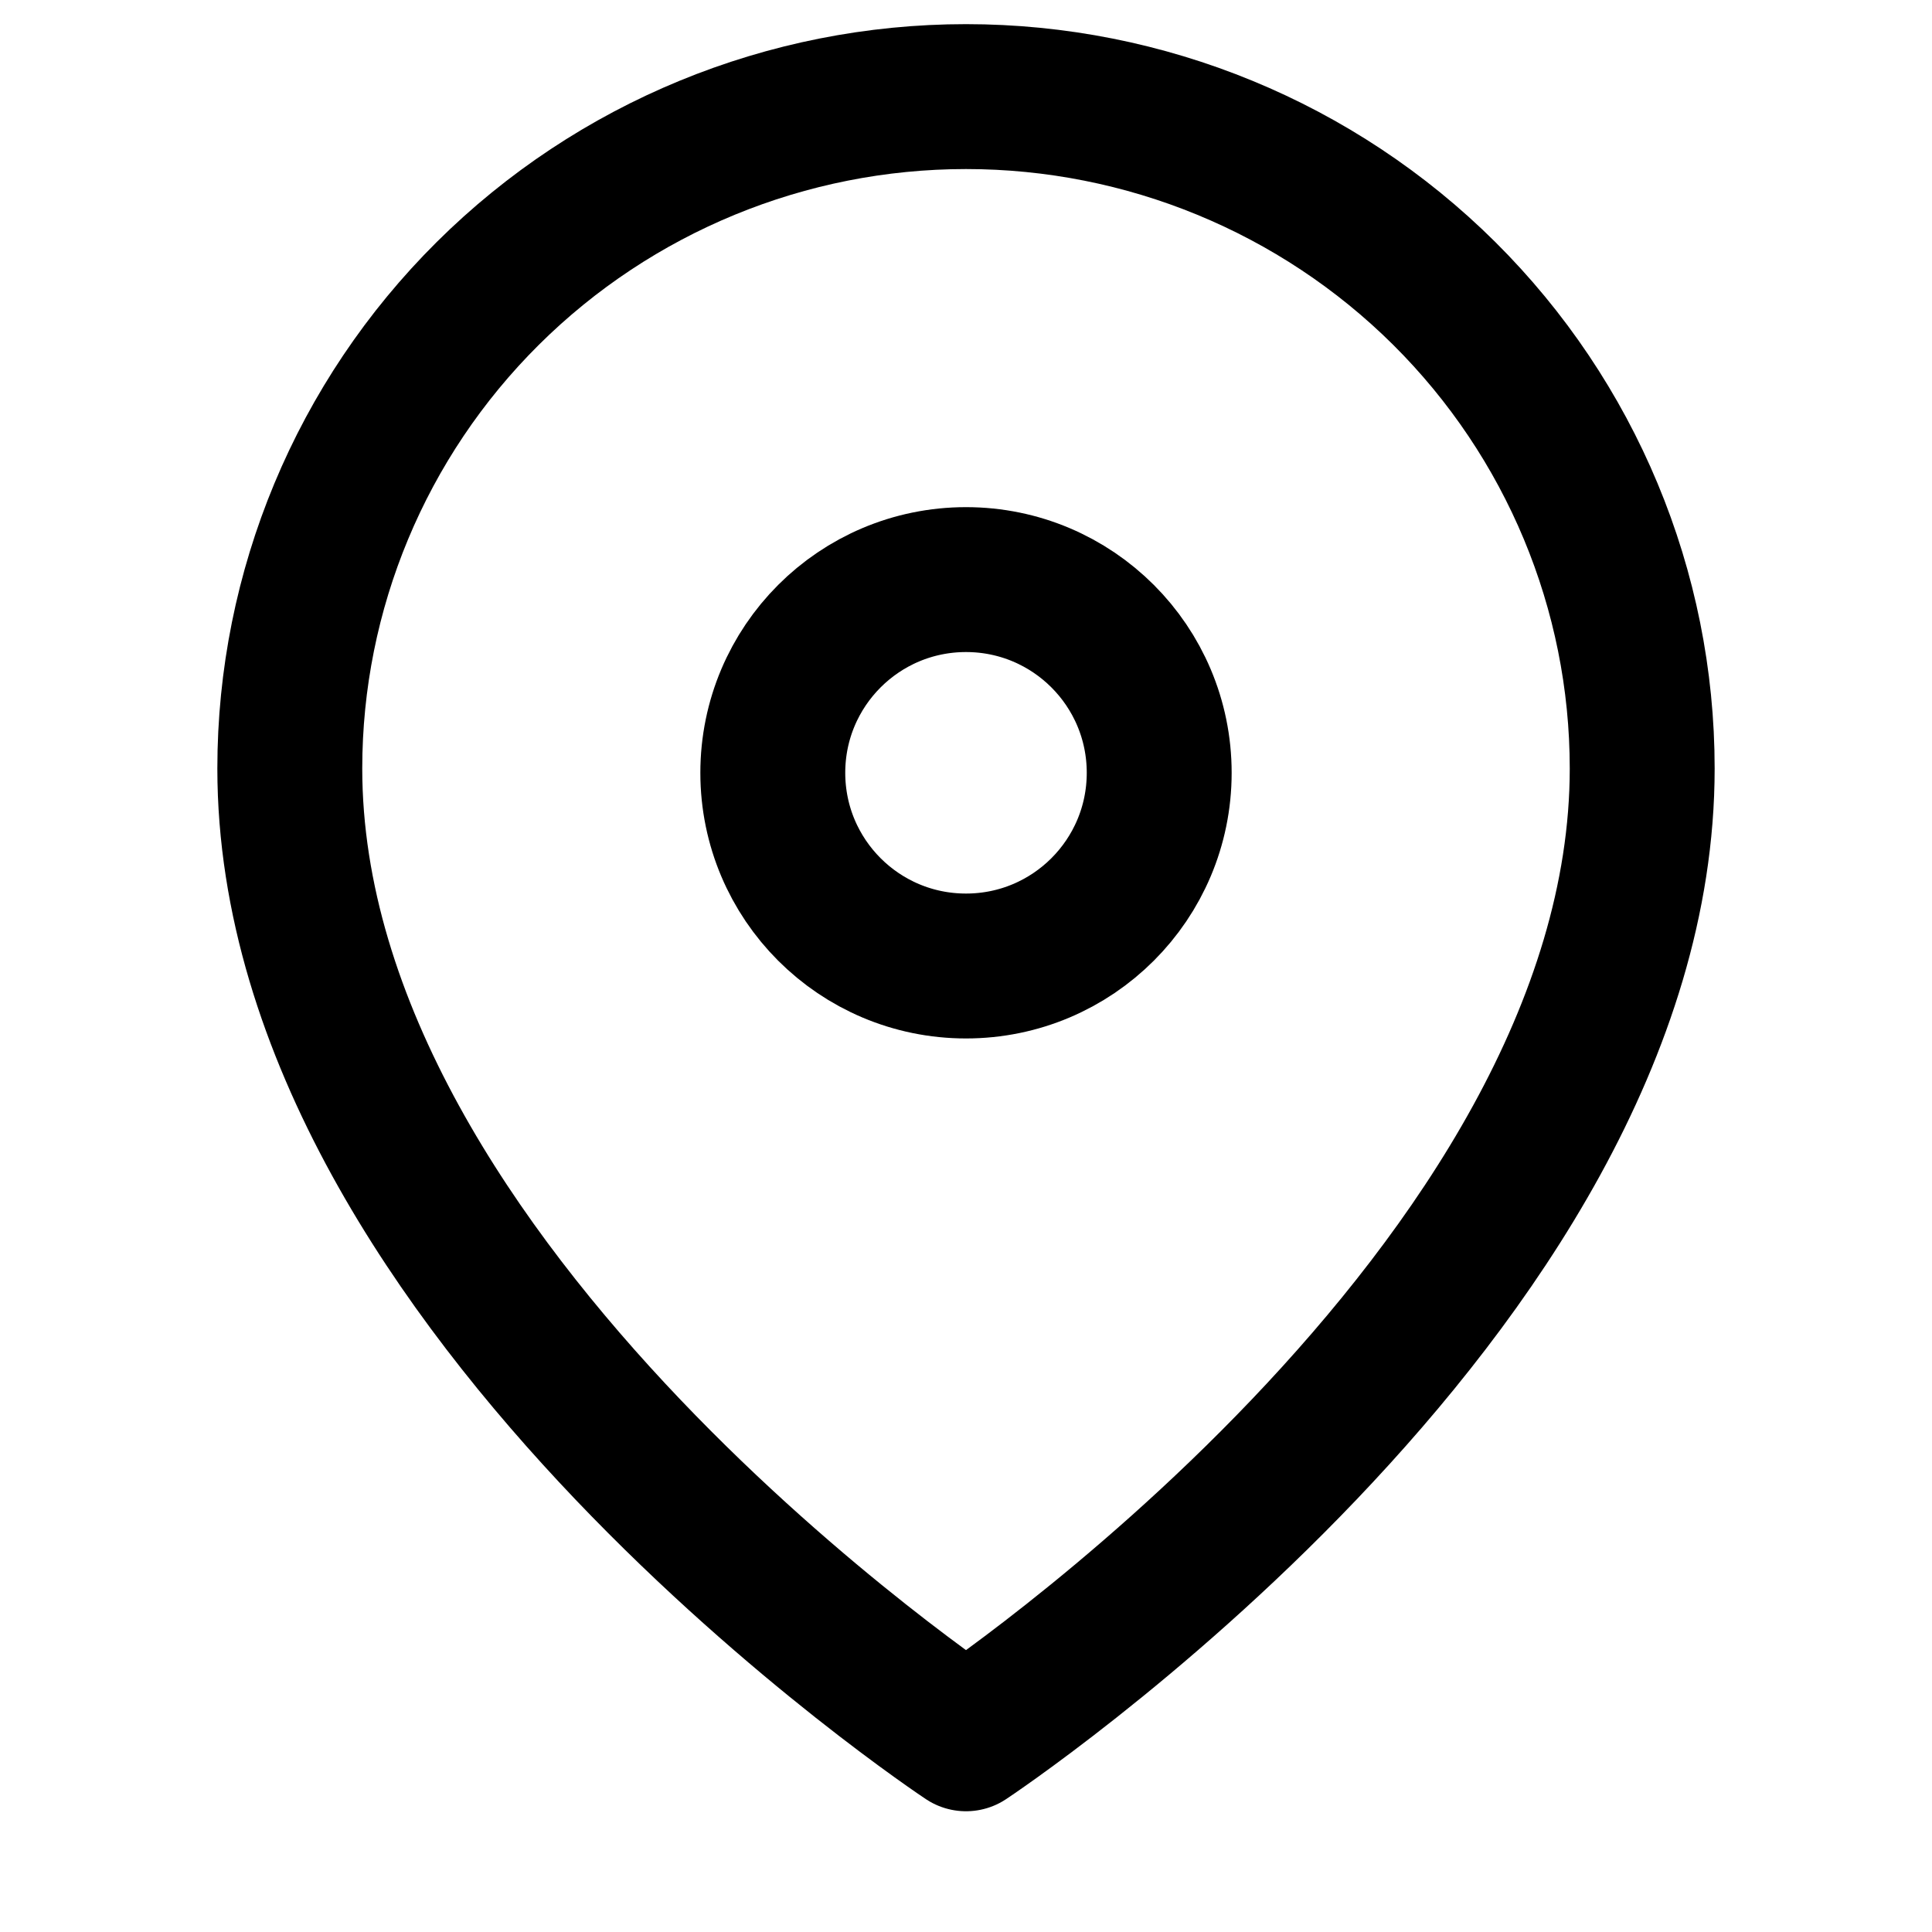
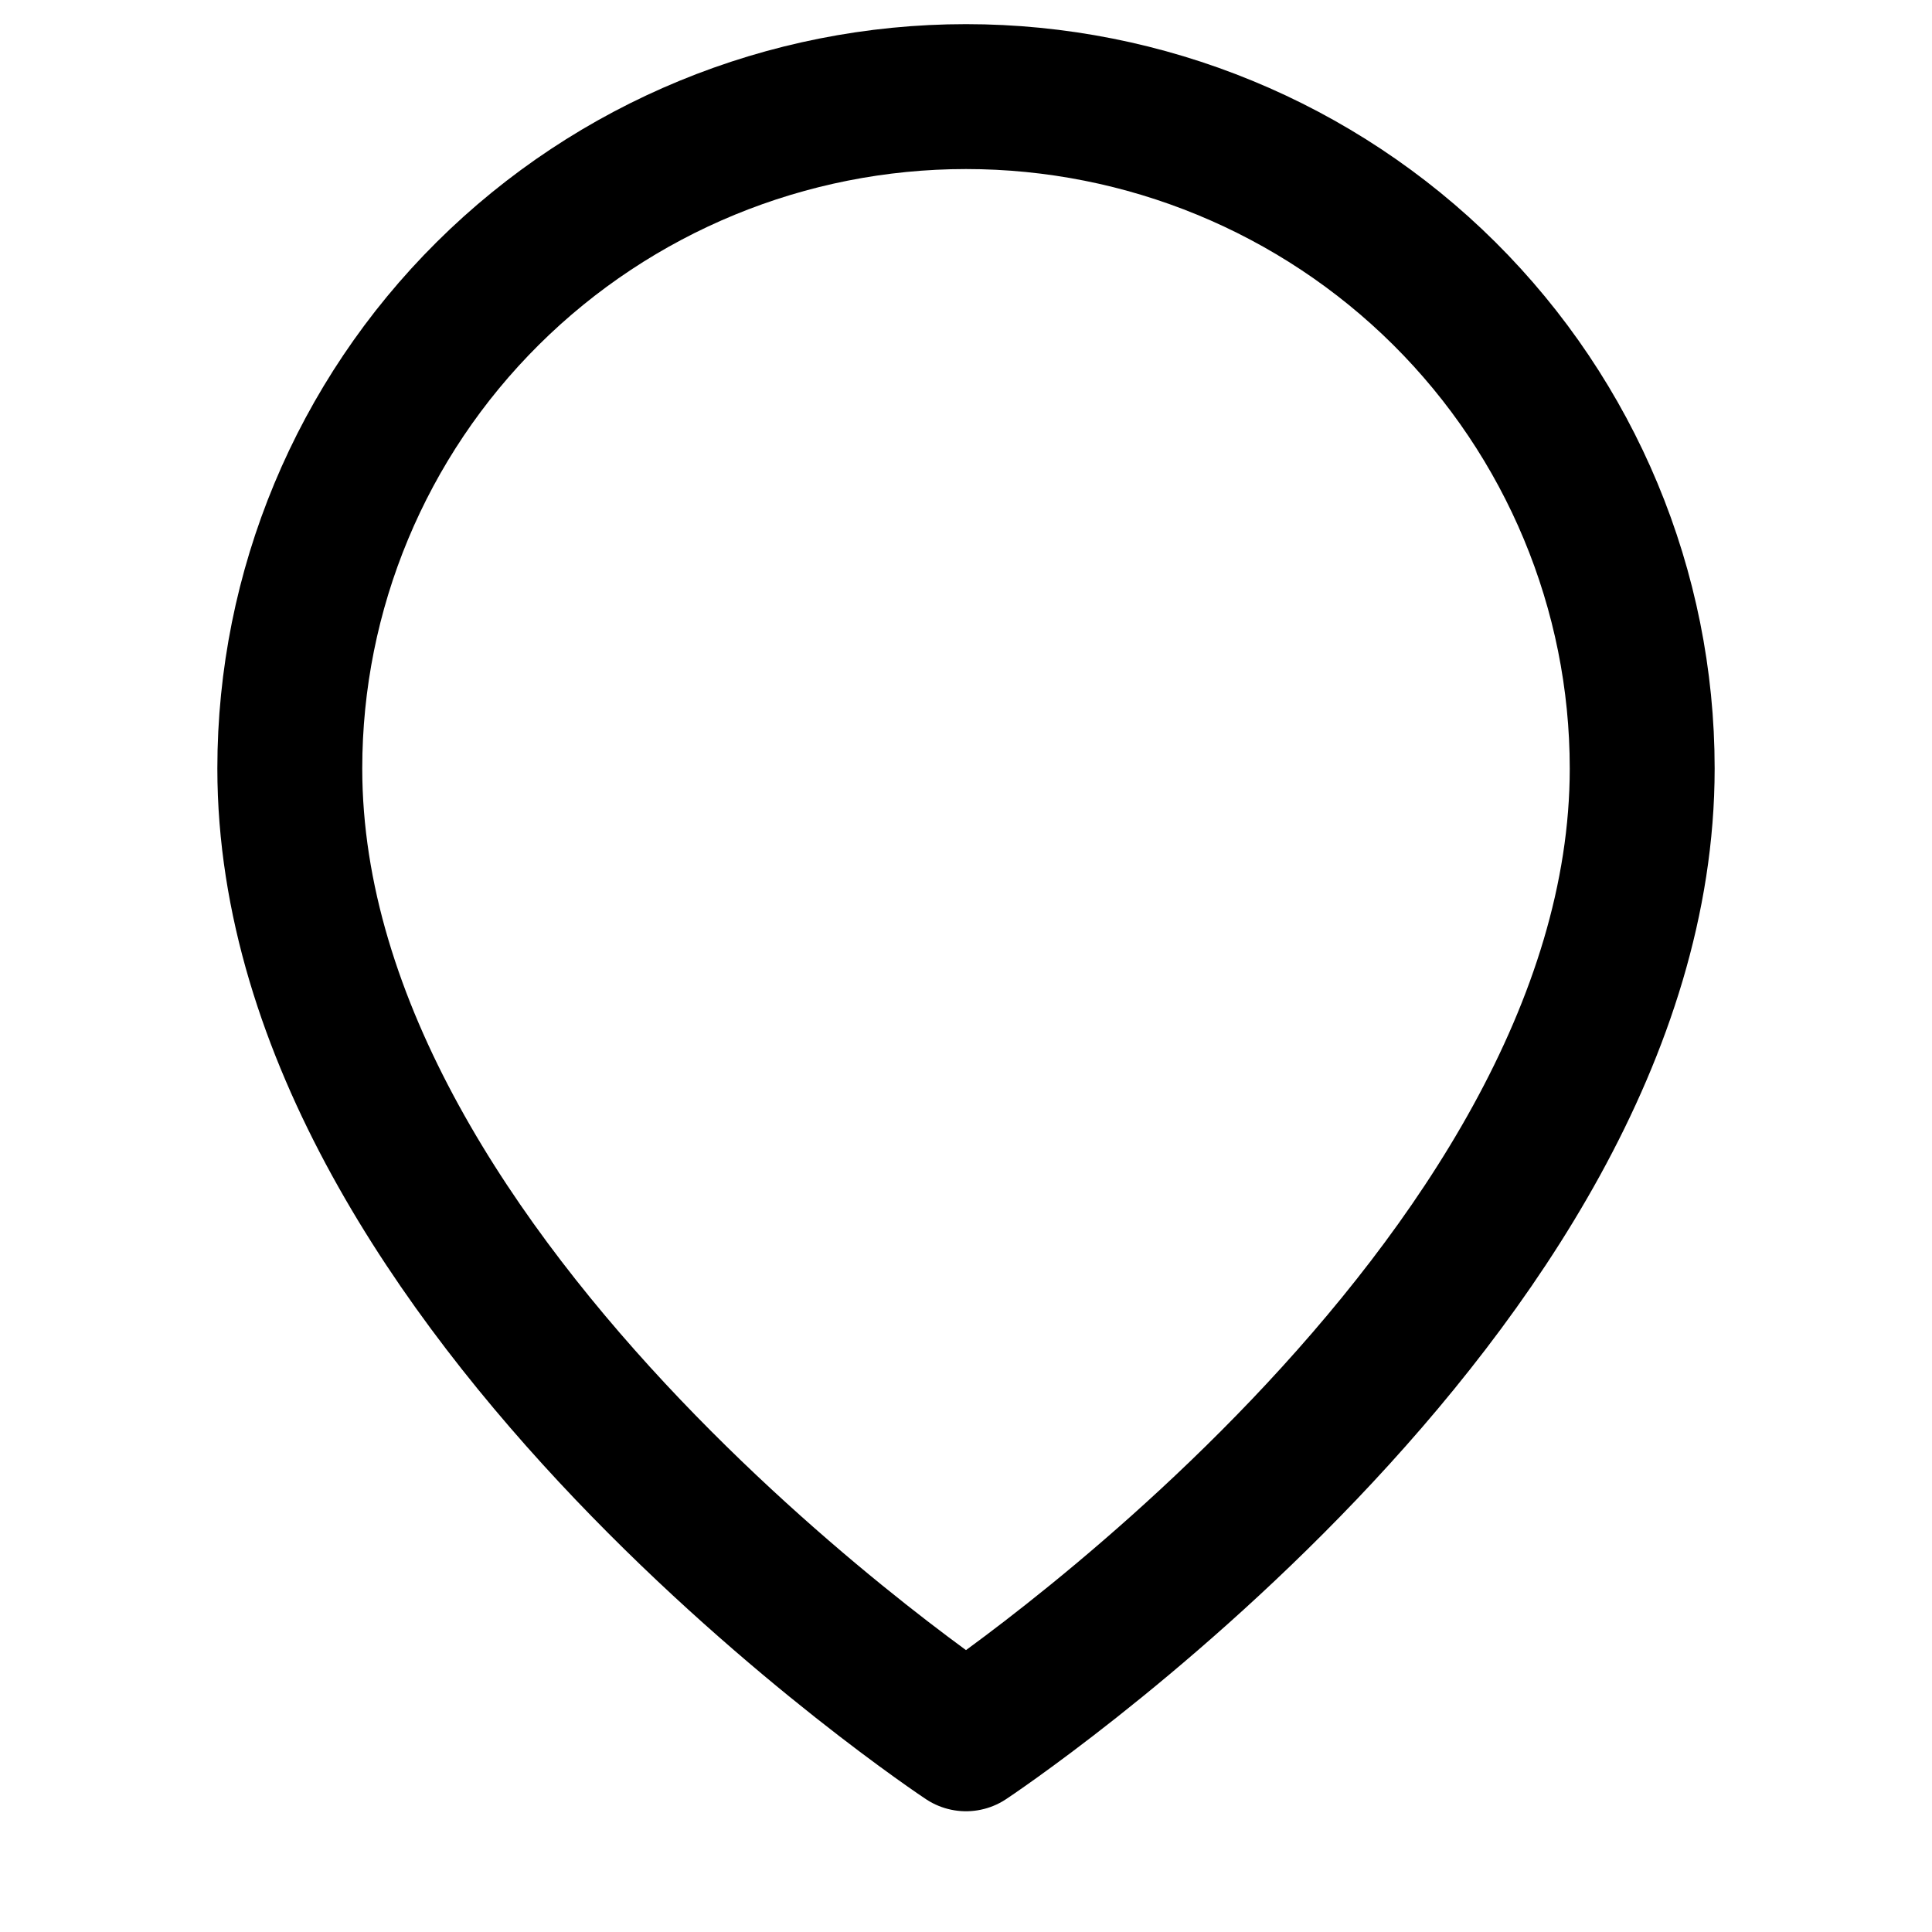
<svg xmlns="http://www.w3.org/2000/svg" width="20" height="20" viewBox="0 0 20 20" fill="none">
  <path d="M17 7.955C17 13.364 10 18 10 18C10 18 3 13.364 3 7.955C3 6.11 3.737 4.341 5.05 3.037C6.363 1.733 8.143 1 10 1C11.857 1 13.637 1.733 14.95 3.037C16.262 4.341 17 6.11 17 7.955Z" stroke="black" stroke-width="1.5" stroke-linecap="round" stroke-linejoin="round" />
-   <path d="M10 10C11.105 10 12 9.105 12 8C12 6.895 11.105 6 10 6C8.895 6 8 6.895 8 8C8 9.105 8.895 10 10 10Z" stroke="black" stroke-width="1.5" stroke-linecap="round" stroke-linejoin="round" />
</svg>